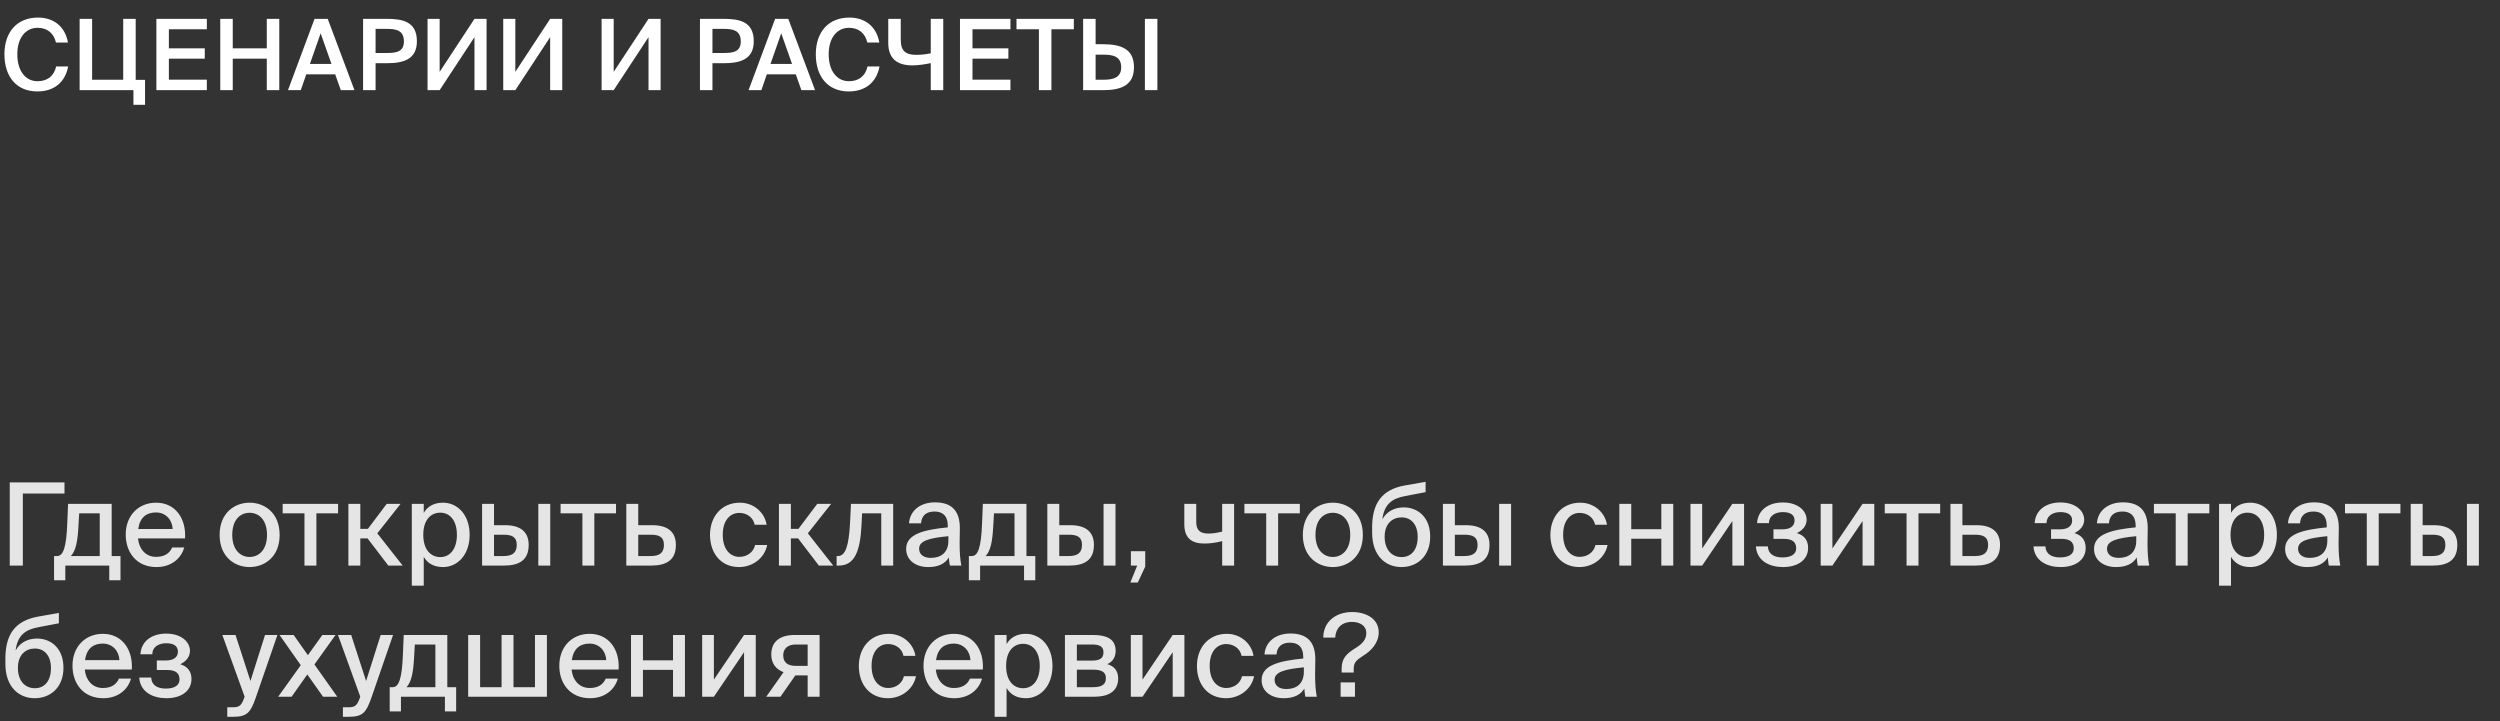
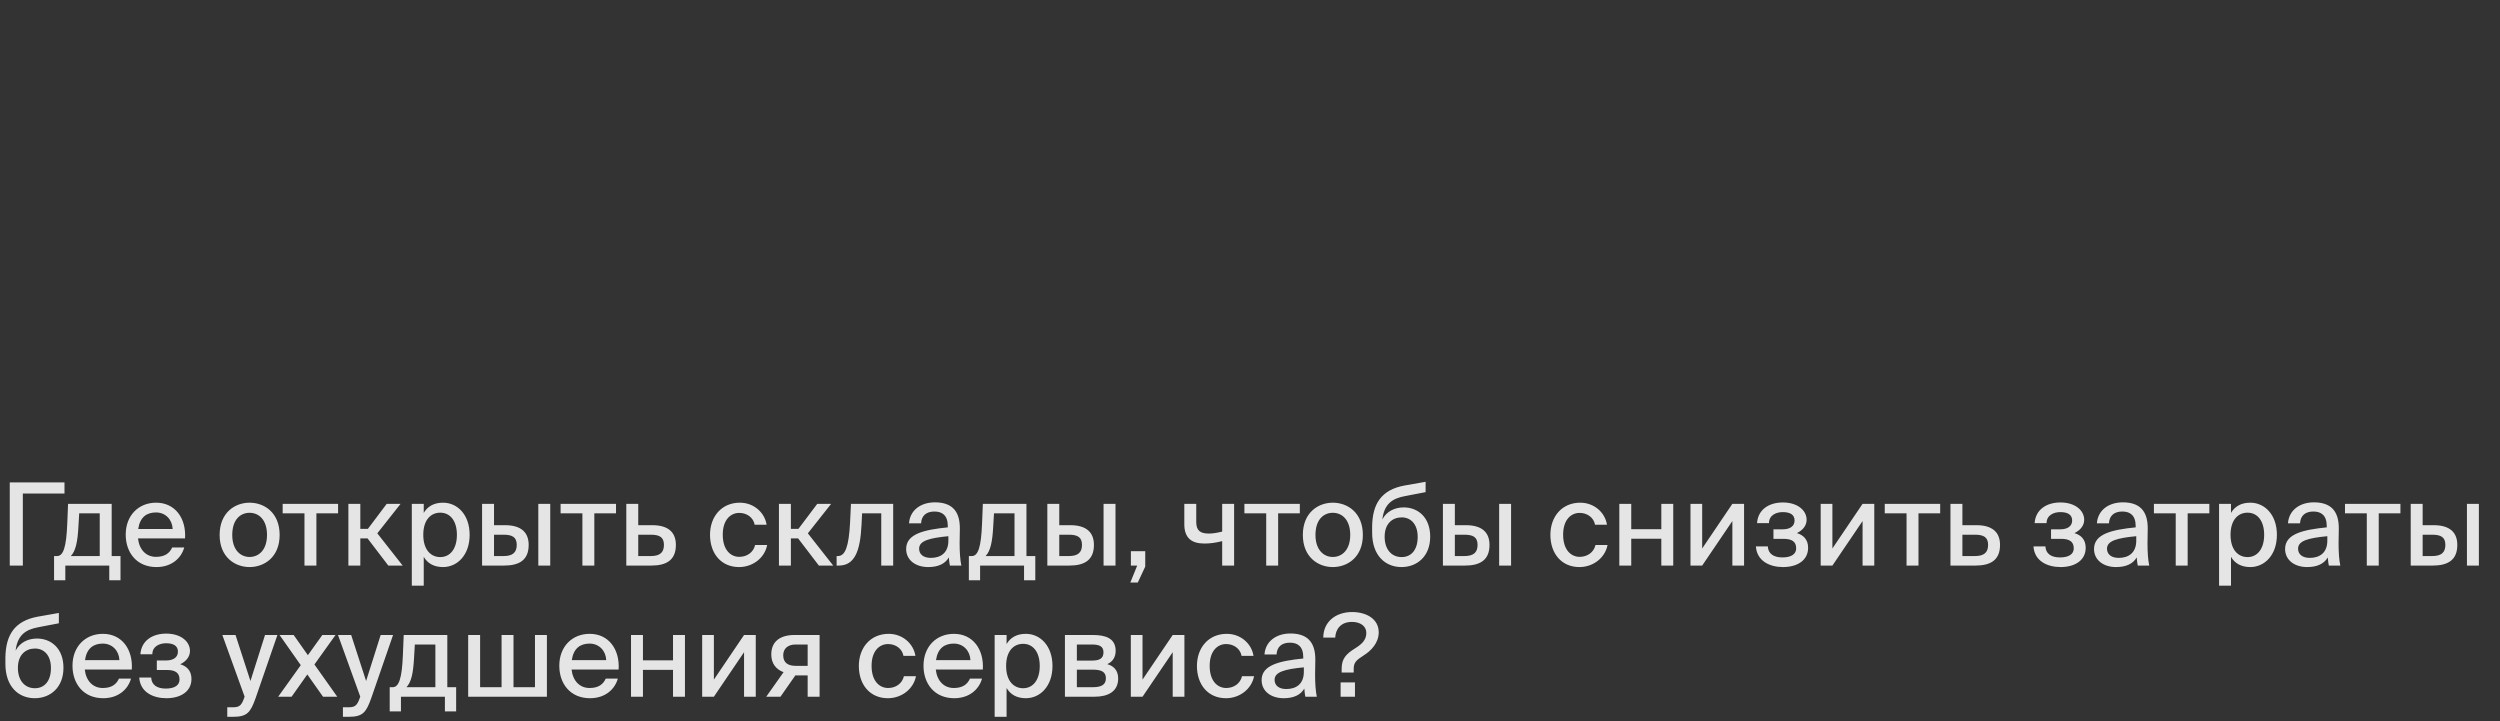
<svg xmlns="http://www.w3.org/2000/svg" width="305" height="88" viewBox="0 0 305 88" fill="none">
  <rect x="0" y="0" width="305" height="88" fill="#333333" stroke="none" />
-   <path d="M6.852 8.108H8.316C7.944 10.064 6.576 11.156 4.56 11.156C2.016 11.156 0.54 9.356 0.54 6.62C0.54 3.884 2.1 2.144 4.632 2.144C6.564 2.144 7.944 3.236 8.292 5.192H6.828C6.552 4.004 5.724 3.392 4.584 3.392C3.204 3.392 2.112 4.52 2.112 6.62C2.112 8.732 3.18 9.908 4.572 9.908C5.76 9.908 6.576 9.308 6.852 8.108ZM17.695 9.74V12.788H16.279V11H9.715V2.3H11.239V9.728H15.031V2.3H16.555V9.74H17.695ZM19.079 11V2.3H25.235V3.572H20.603V5.9H24.983V7.16H20.603V9.716H25.235V11H19.079ZM32.548 2.3H34.072V11H32.548V7.16H28.396V11H26.872V2.3H28.396V5.9H32.548V2.3ZM35.134 11L38.374 2.3H39.982L43.246 11H41.578L40.894 9.068H37.366L36.694 11H35.134ZM39.118 4.064L37.81 7.796H40.438L39.118 4.064ZM44.297 2.3H47.165C49.073 2.3 50.861 2.6 50.861 5.036C50.861 7.232 49.241 7.712 47.189 7.712H45.821V11H44.297V2.3ZM47.165 3.524H45.821V6.464H47.237C48.389 6.464 49.277 6.296 49.277 5.048C49.277 3.644 48.233 3.524 47.165 3.524ZM52.161 11V2.3H53.637V8.768L57.885 2.3H59.361V11H57.885V4.532L53.637 11H52.161ZM61.395 11V2.3H62.871V8.768L67.119 2.3H68.595V11H67.119V4.532L62.871 11H61.395ZM73.395 11V2.3H74.871V8.768L79.119 2.3H80.595V11H79.119V4.532L74.871 11H73.395ZM85.395 2.3H88.263C90.171 2.3 91.959 2.6 91.959 5.036C91.959 7.232 90.339 7.712 88.287 7.712H86.919V11H85.395V2.3ZM88.263 3.524H86.919V6.464H88.335C89.487 6.464 90.375 6.296 90.375 5.048C90.375 3.644 89.331 3.524 88.263 3.524ZM91.325 11L94.565 2.3H96.173L99.437 11H97.769L97.085 9.068H93.557L92.885 11H91.325ZM95.309 4.064L94.001 7.796H96.629L95.309 4.064ZM105.84 8.108H107.304C106.932 10.064 105.564 11.156 103.548 11.156C101.004 11.156 99.528 9.356 99.528 6.62C99.528 3.884 101.088 2.144 103.62 2.144C105.552 2.144 106.932 3.236 107.28 5.192H105.816C105.54 4.004 104.712 3.392 103.572 3.392C102.192 3.392 101.1 4.52 101.1 6.62C101.1 8.732 102.168 9.908 103.56 9.908C104.748 9.908 105.564 9.308 105.84 8.108ZM115.076 2.3V11H113.552V7.7C112.868 7.844 112.028 7.976 111.308 7.976C109.352 7.976 108.368 7.064 108.368 5.24V2.3H109.892V4.844C109.892 6.224 110.48 6.692 111.812 6.692C112.328 6.692 112.988 6.632 113.552 6.5V2.3H115.076ZM117.118 11V2.3H123.274V3.572H118.642V5.9H123.022V7.16H118.642V9.716H123.274V11H117.118ZM126.747 11V3.572H124.011V2.3H131.007V3.572H128.271V11H126.747ZM134.553 11H132.141V2.3H133.665V5.396H134.553C136.725 5.396 138.345 5.936 138.345 8.204C138.345 10.448 136.725 11 134.553 11ZM133.665 6.668V9.728H134.601C135.813 9.728 136.785 9.488 136.785 8.204C136.785 6.896 135.813 6.668 134.601 6.668H133.665ZM141.201 11H139.677V2.3H141.201V11Z" fill="white" />
-   <path d="M7.868 58.85V60.208H2.786V69H1.19V58.85H7.868ZM14.702 67.838V70.792H13.33V69H7.968V70.792H6.596V67.838H6.96C7.73 67.838 8.094 66.732 8.206 63.876L8.304 61.468H13.624V67.838H14.702ZM12.168 67.838V62.63H9.662L9.564 64.31C9.466 66.06 9.242 67.222 8.64 67.838H12.168ZM19.033 67.936C20.097 67.936 20.685 67.502 21.007 66.788H22.477C22.141 68.034 20.993 69.182 19.089 69.182C16.667 69.182 15.337 67.404 15.337 65.22C15.337 62.882 16.905 61.328 19.047 61.328C21.371 61.328 22.729 63.232 22.575 65.682H16.835C16.989 67.082 17.843 67.936 19.033 67.936ZM19.033 62.518C17.899 62.518 17.073 63.092 16.863 64.534H21.063C21.021 63.428 20.223 62.518 19.033 62.518ZM28.334 65.262C28.334 67.11 29.356 67.95 30.448 67.95C31.568 67.95 32.576 67.096 32.576 65.262C32.576 63.4 31.568 62.56 30.448 62.56C29.356 62.56 28.334 63.358 28.334 65.262ZM30.448 61.328C32.24 61.328 34.116 62.532 34.116 65.262C34.116 67.978 32.24 69.182 30.448 69.182C28.67 69.182 26.794 67.978 26.794 65.262C26.794 62.532 28.67 61.328 30.448 61.328ZM41.247 62.63H38.601V69H37.145V62.63H34.485V61.468H41.247V62.63ZM47.375 69L44.841 65.682H43.959V69H42.503V61.468H43.959V64.52H44.883L47.179 61.468H48.873L46.031 65.066L49.125 69H47.375ZM50.24 61.468H51.696V62.574C52.158 61.79 52.928 61.328 54.048 61.328C55.798 61.328 57.296 62.784 57.296 65.248C57.296 67.712 55.798 69.182 54.048 69.182C52.928 69.182 52.158 68.72 51.696 67.936V71.45H50.24V61.468ZM51.64 65.248C51.64 67.11 52.592 67.964 53.712 67.964C54.93 67.964 55.742 66.942 55.742 65.248C55.742 63.554 54.93 62.546 53.712 62.546C52.592 62.546 51.64 63.386 51.64 65.248ZM67.13 69H65.674V61.468H67.13V69ZM60.27 64.072H61.614C63.616 64.072 64.498 64.982 64.498 66.48C64.498 68.384 63.28 69 61.488 69H58.814V61.468H60.27V64.072ZM60.27 67.838H61.446C62.51 67.838 63.042 67.432 63.042 66.48C63.042 65.542 62.51 65.234 61.432 65.234H60.27V67.838ZM75.154 62.63H72.508V69H71.052V62.63H68.392V61.468H75.154V62.63ZM77.865 64.072H79.573C81.575 64.072 82.457 64.982 82.457 66.48C82.457 68.384 81.239 69 79.447 69H76.409V61.468H77.865V64.072ZM77.865 67.838H79.405C80.469 67.838 81.001 67.432 81.001 66.48C81.001 65.542 80.469 65.234 79.391 65.234H77.865V67.838ZM90.262 61.328C91.984 61.328 93.3 62.546 93.524 64.016H92.068C91.914 63.162 91.144 62.574 90.192 62.574C89.142 62.574 88.176 63.4 88.176 65.234C88.176 67.096 89.142 67.936 90.192 67.936C91.13 67.936 91.914 67.39 92.124 66.494H93.594C93.286 68.076 91.83 69.182 90.164 69.182C87.98 69.182 86.622 67.53 86.622 65.248C86.622 63.022 88.036 61.328 90.262 61.328ZM99.903 69L97.368 65.682H96.487V69H95.031V61.468H96.487V64.52H97.41L99.707 61.468H101.4L98.558 65.066L101.652 69H99.903ZM108.969 61.468V69H107.513V62.63H105.175L105.105 64.044C104.951 67.222 104.279 69 102.333 69H102.067V67.838H102.221C103.117 67.838 103.551 66.69 103.705 63.82L103.817 61.468H108.969ZM115.702 65.962V65.416C113.364 65.64 112.132 65.976 112.132 66.942C112.132 67.628 112.664 68.062 113.56 68.062C114.75 68.062 115.702 67.46 115.702 65.962ZM113.238 69.182C111.712 69.182 110.55 68.342 110.55 66.97C110.55 65.136 112.72 64.632 115.632 64.338V64.184C115.632 62.854 114.932 62.406 114.008 62.406C113 62.406 112.426 62.91 112.37 63.848H110.9C111.012 62.238 112.342 61.286 114.064 61.286C116.01 61.286 117.116 62.224 117.102 64.478C117.102 64.66 117.074 65.962 117.074 66.284C117.074 67.418 117.144 68.328 117.284 69H115.884C115.828 68.706 115.8 68.496 115.758 68.006C115.31 68.776 114.47 69.182 113.238 69.182ZM126.306 67.838V70.792H124.934V69H119.572V70.792H118.2V67.838H118.564C119.334 67.838 119.698 66.732 119.81 63.876L119.908 61.468H125.228V67.838H126.306ZM123.772 67.838V62.63H121.266L121.168 64.31C121.07 66.06 120.846 67.222 120.244 67.838H123.772ZM136.091 69H134.635V61.468H136.091V69ZM129.231 64.072H130.575C132.577 64.072 133.459 64.982 133.459 66.48C133.459 68.384 132.241 69 130.449 69H127.775V61.468H129.231V64.072ZM129.231 67.838H130.407C131.471 67.838 132.003 67.432 132.003 66.48C132.003 65.542 131.471 65.234 130.393 65.234H129.231V67.838ZM137.969 69V67.25H139.719V69.126L138.809 71.072H137.899L138.739 69H137.969ZM150.562 69H149.106V66.018C148.266 66.228 147.608 66.312 146.922 66.312C145.34 66.312 144.486 65.598 144.486 63.96V61.468H145.942V63.68C145.942 64.73 146.432 65.094 147.482 65.094C147.972 65.094 148.448 65.01 149.106 64.856V61.468H150.562V69ZM158.579 62.63H155.933V69H154.477V62.63H151.817V61.468H158.579V62.63ZM160.487 65.262C160.487 67.11 161.509 67.95 162.601 67.95C163.721 67.95 164.729 67.096 164.729 65.262C164.729 63.4 163.721 62.56 162.601 62.56C161.509 62.56 160.487 63.358 160.487 65.262ZM162.601 61.328C164.393 61.328 166.269 62.532 166.269 65.262C166.269 67.978 164.393 69.182 162.601 69.182C160.823 69.182 158.947 67.978 158.947 65.262C158.947 62.532 160.823 61.328 162.601 61.328ZM171.25 61.902C172.986 61.902 174.484 63.106 174.484 65.472C174.484 67.894 172.86 69.182 170.984 69.182C169.024 69.182 167.4 67.796 167.4 64.982V64.212C167.442 61.482 168.506 59.746 171.376 59.228L173.924 58.78V60.04L171.446 60.516C169.822 60.81 168.87 61.51 168.646 63.372C169.164 62.378 170.172 61.902 171.25 61.902ZM170.998 67.964C172.174 67.964 172.958 67.082 172.958 65.5C172.958 63.918 172.09 63.12 171.012 63.12C169.892 63.12 168.926 63.862 168.926 65.486C168.926 67.04 169.78 67.964 170.998 67.964ZM184.352 69H182.896V61.468H184.352V69ZM177.492 64.072H178.836C180.838 64.072 181.72 64.982 181.72 66.48C181.72 68.384 180.502 69 178.71 69H176.036V61.468H177.492V64.072ZM177.492 67.838H178.668C179.732 67.838 180.264 67.432 180.264 66.48C180.264 65.542 179.732 65.234 178.654 65.234H177.492V67.838ZM192.788 61.328C194.51 61.328 195.826 62.546 196.05 64.016H194.594C194.44 63.162 193.67 62.574 192.718 62.574C191.668 62.574 190.702 63.4 190.702 65.234C190.702 67.096 191.668 67.936 192.718 67.936C193.656 67.936 194.44 67.39 194.65 66.494H196.12C195.812 68.076 194.356 69.182 192.69 69.182C190.506 69.182 189.148 67.53 189.148 65.248C189.148 63.022 190.562 61.328 192.788 61.328ZM204.136 69H202.68V65.724H199.012V69H197.556V61.468H199.012V64.562H202.68V61.468H204.136V69ZM207.666 69H206.238V61.468H207.666V66.914L211.348 61.468H212.776V69H211.348V63.568L207.666 69ZM219.218 65.038C220.016 65.276 220.59 65.822 220.59 66.83C220.59 68.342 219.302 69.182 217.524 69.182C215.9 69.182 214.332 68.44 214.22 66.662H215.676C215.718 67.558 216.39 68.006 217.454 68.006C218.518 68.006 219.134 67.614 219.134 66.9C219.134 66.06 218.588 65.738 217.58 65.738H216.362V64.576H217.496C218.336 64.576 218.938 64.226 218.938 63.498C218.938 62.784 218.378 62.476 217.496 62.476C216.67 62.476 215.816 62.868 215.816 63.82H214.36C214.472 62.154 215.83 61.3 217.51 61.3C219.316 61.3 220.408 62.28 220.408 63.414C220.408 64.156 219.89 64.716 219.218 65.038ZM223.552 69H222.124V61.468H223.552V66.914L227.234 61.468H228.662V69H227.234V63.568L223.552 69ZM236.701 62.63H234.055V69H232.599V62.63H229.939V61.468H236.701V62.63ZM239.412 64.072H241.12C243.122 64.072 244.004 64.982 244.004 66.48C244.004 68.384 242.786 69 240.994 69H237.956V61.468H239.412V64.072ZM239.412 67.838H240.952C242.016 67.838 242.548 67.432 242.548 66.48C242.548 65.542 242.016 65.234 240.938 65.234H239.412V67.838ZM253.083 65.038C253.881 65.276 254.455 65.822 254.455 66.83C254.455 68.342 253.167 69.182 251.389 69.182C249.765 69.182 248.197 68.44 248.085 66.662H249.541C249.583 67.558 250.255 68.006 251.319 68.006C252.383 68.006 252.999 67.614 252.999 66.9C252.999 66.06 252.453 65.738 251.445 65.738H250.227V64.576H251.361C252.201 64.576 252.803 64.226 252.803 63.498C252.803 62.784 252.243 62.476 251.361 62.476C250.535 62.476 249.681 62.868 249.681 63.82H248.225C248.337 62.154 249.695 61.3 251.375 61.3C253.181 61.3 254.273 62.28 254.273 63.414C254.273 64.156 253.755 64.716 253.083 65.038ZM260.623 65.962V65.416C258.285 65.64 257.053 65.976 257.053 66.942C257.053 67.628 257.585 68.062 258.481 68.062C259.671 68.062 260.623 67.46 260.623 65.962ZM258.159 69.182C256.633 69.182 255.471 68.342 255.471 66.97C255.471 65.136 257.641 64.632 260.553 64.338V64.184C260.553 62.854 259.853 62.406 258.929 62.406C257.921 62.406 257.347 62.91 257.291 63.848H255.821C255.933 62.238 257.263 61.286 258.985 61.286C260.931 61.286 262.037 62.224 262.023 64.478C262.023 64.66 261.995 65.962 261.995 66.284C261.995 67.418 262.065 68.328 262.205 69H260.805C260.749 68.706 260.721 68.496 260.679 68.006C260.231 68.776 259.391 69.182 258.159 69.182ZM269.54 62.63H266.894V69H265.438V62.63H262.778V61.468H269.54V62.63ZM270.726 61.468H272.182V62.574C272.644 61.79 273.414 61.328 274.534 61.328C276.284 61.328 277.782 62.784 277.782 65.248C277.782 67.712 276.284 69.182 274.534 69.182C273.414 69.182 272.644 68.72 272.182 67.936V71.45H270.726V61.468ZM272.126 65.248C272.126 67.11 273.078 67.964 274.198 67.964C275.416 67.964 276.228 66.942 276.228 65.248C276.228 63.554 275.416 62.546 274.198 62.546C273.078 62.546 272.126 63.386 272.126 65.248ZM283.934 65.962V65.416C281.596 65.64 280.364 65.976 280.364 66.942C280.364 67.628 280.896 68.062 281.792 68.062C282.982 68.062 283.934 67.46 283.934 65.962ZM281.47 69.182C279.944 69.182 278.782 68.342 278.782 66.97C278.782 65.136 280.952 64.632 283.864 64.338V64.184C283.864 62.854 283.164 62.406 282.24 62.406C281.232 62.406 280.658 62.91 280.602 63.848H279.132C279.244 62.238 280.574 61.286 282.296 61.286C284.242 61.286 285.348 62.224 285.334 64.478C285.334 64.66 285.306 65.962 285.306 66.284C285.306 67.418 285.376 68.328 285.516 69H284.116C284.06 68.706 284.032 68.496 283.99 68.006C283.542 68.776 282.702 69.182 281.47 69.182ZM292.851 62.63H290.205V69H288.749V62.63H286.089V61.468H292.851V62.63ZM302.423 69H300.967V61.468H302.423V69ZM295.563 64.072H296.907C298.909 64.072 299.791 64.982 299.791 66.48C299.791 68.384 298.573 69 296.781 69H294.107V61.468H295.563V64.072ZM295.563 67.838H296.739C297.803 67.838 298.335 67.432 298.335 66.48C298.335 65.542 297.803 65.234 296.725 65.234H295.563V67.838ZM4.508 77.902C6.244 77.902 7.742 79.106 7.742 81.472C7.742 83.894 6.118 85.182 4.242 85.182C2.282 85.182 0.658 83.796 0.658 80.982V80.212C0.7 77.482 1.764 75.746 4.634 75.228L7.182 74.78V76.04L4.704 76.516C3.08 76.81 2.128 77.51 1.904 79.372C2.422 78.378 3.43 77.902 4.508 77.902ZM4.256 83.964C5.432 83.964 6.216 83.082 6.216 81.5C6.216 79.918 5.348 79.12 4.27 79.12C3.15 79.12 2.184 79.862 2.184 81.486C2.184 83.04 3.038 83.964 4.256 83.964ZM12.539 83.936C13.603 83.936 14.191 83.502 14.513 82.788H15.983C15.647 84.034 14.499 85.182 12.595 85.182C10.173 85.182 8.843 83.404 8.843 81.22C8.843 78.882 10.411 77.328 12.553 77.328C14.877 77.328 16.235 79.232 16.081 81.682H10.341C10.495 83.082 11.349 83.936 12.539 83.936ZM12.539 78.518C11.405 78.518 10.579 79.092 10.369 80.534H14.569C14.527 79.428 13.729 78.518 12.539 78.518ZM21.987 81.038C22.785 81.276 23.359 81.822 23.359 82.83C23.359 84.342 22.071 85.182 20.293 85.182C18.669 85.182 17.101 84.44 16.989 82.662H18.445C18.487 83.558 19.159 84.006 20.223 84.006C21.287 84.006 21.903 83.614 21.903 82.9C21.903 82.06 21.357 81.738 20.349 81.738H19.131V80.576H20.265C21.105 80.576 21.707 80.226 21.707 79.498C21.707 78.784 21.147 78.476 20.265 78.476C19.439 78.476 18.585 78.868 18.585 79.82H17.129C17.241 78.154 18.599 77.3 20.279 77.3C22.085 77.3 23.177 78.28 23.177 79.414C23.177 80.156 22.659 80.716 21.987 81.038ZM28.427 87.45H27.727V86.288H28.301C29.085 86.288 29.421 86.218 29.785 85.154L29.841 84.986L27.125 77.468H28.735L30.555 83.082L32.333 77.468H33.845L31.185 85.168C30.555 86.946 30.135 87.45 28.427 87.45ZM40.936 77.468L38.36 81.066L41.146 85H39.41L37.492 82.284L35.574 85H33.936L36.694 81.15L34.104 77.468H35.826L37.562 79.932L39.326 77.468H40.936ZM42.536 87.45H41.836V86.288H42.41C43.194 86.288 43.53 86.218 43.894 85.154L43.95 84.986L41.234 77.468H42.844L44.664 83.082L46.442 77.468H47.954L45.294 85.168C44.664 86.946 44.244 87.45 42.536 87.45ZM55.65 83.838V86.792H54.278V85H48.916V86.792H47.544V83.838H47.908C48.678 83.838 49.042 82.732 49.154 79.876L49.252 77.468H54.572V83.838H55.65ZM53.116 83.838V78.63H50.61L50.512 80.31C50.414 82.06 50.19 83.222 49.588 83.838H53.116ZM66.722 77.468V85H57.118V77.468H58.574V83.838H61.192V77.468H62.648V83.838H65.266V77.468H66.722ZM71.93 83.936C72.993 83.936 73.582 83.502 73.903 82.788H75.374C75.037 84.034 73.889 85.182 71.986 85.182C69.564 85.182 68.234 83.404 68.234 81.22C68.234 78.882 69.802 77.328 71.944 77.328C74.267 77.328 75.626 79.232 75.472 81.682H69.731C69.885 83.082 70.74 83.936 71.93 83.936ZM71.93 78.518C70.796 78.518 69.969 79.092 69.76 80.534H73.96C73.918 79.428 73.12 78.518 71.93 78.518ZM83.564 85H82.108V81.724H78.44V85H76.984V77.468H78.44V80.562H82.108V77.468H83.564V85ZM87.093 85H85.665V77.468H87.093V82.914L90.775 77.468H92.203V85H90.775V79.568L87.093 85ZM95.216 85H93.48L95.594 82.004C94.712 81.682 94.096 80.982 94.096 79.848C94.096 78.294 95.132 77.468 96.938 77.468H99.99V85H98.534V82.396H97.035L95.216 85ZM97.078 81.234H98.534V78.63H97.049C96.153 78.63 95.552 79.106 95.552 79.946C95.552 80.898 96.195 81.234 97.078 81.234ZM108.418 77.328C110.14 77.328 111.456 78.546 111.68 80.016H110.224C110.07 79.162 109.3 78.574 108.348 78.574C107.298 78.574 106.332 79.4 106.332 81.234C106.332 83.096 107.298 83.936 108.348 83.936C109.286 83.936 110.07 83.39 110.28 82.494H111.75C111.442 84.076 109.986 85.182 108.32 85.182C106.136 85.182 104.778 83.53 104.778 81.248C104.778 79.022 106.192 77.328 108.418 77.328ZM116.363 83.936C117.427 83.936 118.015 83.502 118.337 82.788H119.807C119.471 84.034 118.323 85.182 116.419 85.182C113.997 85.182 112.667 83.404 112.667 81.22C112.667 78.882 114.235 77.328 116.377 77.328C118.701 77.328 120.059 79.232 119.905 81.682H114.165C114.319 83.082 115.173 83.936 116.363 83.936ZM116.363 78.518C115.229 78.518 114.403 79.092 114.193 80.534H118.393C118.351 79.428 117.553 78.518 116.363 78.518ZM121.347 77.468H122.803V78.574C123.265 77.79 124.035 77.328 125.155 77.328C126.905 77.328 128.403 78.784 128.403 81.248C128.403 83.712 126.905 85.182 125.155 85.182C124.035 85.182 123.265 84.72 122.803 83.936V87.45H121.347V77.468ZM122.747 81.248C122.747 83.11 123.699 83.964 124.819 83.964C126.037 83.964 126.849 82.942 126.849 81.248C126.849 79.554 126.037 78.546 124.819 78.546C123.699 78.546 122.747 79.386 122.747 81.248ZM129.921 77.468H133.323C134.863 77.468 136.109 77.86 136.109 79.4C136.109 80.184 135.745 80.73 135.087 81.024C135.857 81.248 136.417 81.766 136.417 82.774C136.417 84.37 135.185 85 133.533 85H129.921V77.468ZM131.377 80.59H133.211C134.093 80.59 134.625 80.366 134.625 79.582C134.625 78.812 134.065 78.63 133.183 78.63H131.377V80.59ZM131.377 81.696V83.838H133.323C134.387 83.838 134.919 83.53 134.919 82.746C134.919 81.962 134.373 81.696 133.295 81.696H131.377ZM139.388 85H137.96V77.468H139.388V82.914L143.07 77.468H144.498V85H143.07V79.568L139.388 85ZM149.666 77.328C151.388 77.328 152.704 78.546 152.928 80.016H151.472C151.318 79.162 150.548 78.574 149.596 78.574C148.546 78.574 147.58 79.4 147.58 81.234C147.58 83.096 148.546 83.936 149.596 83.936C150.534 83.936 151.318 83.39 151.528 82.494H152.998C152.69 84.076 151.234 85.182 149.568 85.182C147.384 85.182 146.026 83.53 146.026 81.248C146.026 79.022 147.44 77.328 149.666 77.328ZM159.069 81.962V81.416C156.731 81.64 155.499 81.976 155.499 82.942C155.499 83.628 156.031 84.062 156.927 84.062C158.117 84.062 159.069 83.46 159.069 81.962ZM156.605 85.182C155.079 85.182 153.917 84.342 153.917 82.97C153.917 81.136 156.087 80.632 158.999 80.338V80.184C158.999 78.854 158.299 78.406 157.375 78.406C156.367 78.406 155.793 78.91 155.737 79.848H154.267C154.379 78.238 155.709 77.286 157.431 77.286C159.377 77.286 160.483 78.224 160.469 80.478C160.469 80.66 160.441 81.962 160.441 82.284C160.441 83.418 160.511 84.328 160.651 85H159.251C159.195 84.706 159.167 84.496 159.125 84.006C158.677 84.776 157.837 85.182 156.605 85.182ZM164.969 74.668C166.593 74.668 168.203 75.438 168.203 77.146C168.203 78.448 167.265 79.4 166.369 79.96C165.515 80.52 165.151 80.772 165.151 81.612V82.046H163.681V81.57C163.681 80.352 164.241 79.764 165.333 79.092C166.117 78.602 166.691 78.098 166.691 77.216C166.691 76.376 165.949 75.872 164.941 75.872C163.541 75.872 162.939 76.796 162.897 77.79H161.441C161.441 75.886 162.925 74.668 164.969 74.668ZM165.305 85H163.555V83.25H165.305V85Z" fill="#E5E5E5" />
+   <path d="M7.868 58.85V60.208H2.786V69H1.19V58.85H7.868ZM14.702 67.838V70.792H13.33V69H7.968V70.792H6.596V67.838H6.96C7.73 67.838 8.094 66.732 8.206 63.876L8.304 61.468H13.624V67.838H14.702ZM12.168 67.838V62.63H9.662L9.564 64.31C9.466 66.06 9.242 67.222 8.64 67.838H12.168ZM19.033 67.936C20.097 67.936 20.685 67.502 21.007 66.788H22.477C22.141 68.034 20.993 69.182 19.089 69.182C16.667 69.182 15.337 67.404 15.337 65.22C15.337 62.882 16.905 61.328 19.047 61.328C21.371 61.328 22.729 63.232 22.575 65.682H16.835C16.989 67.082 17.843 67.936 19.033 67.936ZM19.033 62.518C17.899 62.518 17.073 63.092 16.863 64.534H21.063C21.021 63.428 20.223 62.518 19.033 62.518ZM28.334 65.262C28.334 67.11 29.356 67.95 30.448 67.95C31.568 67.95 32.576 67.096 32.576 65.262C32.576 63.4 31.568 62.56 30.448 62.56C29.356 62.56 28.334 63.358 28.334 65.262ZM30.448 61.328C32.24 61.328 34.116 62.532 34.116 65.262C34.116 67.978 32.24 69.182 30.448 69.182C28.67 69.182 26.794 67.978 26.794 65.262C26.794 62.532 28.67 61.328 30.448 61.328ZM41.247 62.63H38.601V69H37.145V62.63H34.485V61.468H41.247V62.63ZM47.375 69L44.841 65.682H43.959V69H42.503V61.468H43.959V64.52H44.883L47.179 61.468H48.873L46.031 65.066L49.125 69H47.375ZM50.24 61.468H51.696V62.574C52.158 61.79 52.928 61.328 54.048 61.328C55.798 61.328 57.296 62.784 57.296 65.248C57.296 67.712 55.798 69.182 54.048 69.182C52.928 69.182 52.158 68.72 51.696 67.936V71.45H50.24V61.468ZM51.64 65.248C51.64 67.11 52.592 67.964 53.712 67.964C54.93 67.964 55.742 66.942 55.742 65.248C55.742 63.554 54.93 62.546 53.712 62.546C52.592 62.546 51.64 63.386 51.64 65.248ZM67.13 69H65.674V61.468H67.13V69ZM60.27 64.072H61.614C63.616 64.072 64.498 64.982 64.498 66.48C64.498 68.384 63.28 69 61.488 69H58.814V61.468H60.27V64.072ZM60.27 67.838H61.446C62.51 67.838 63.042 67.432 63.042 66.48C63.042 65.542 62.51 65.234 61.432 65.234H60.27V67.838ZM75.154 62.63H72.508V69H71.052V62.63H68.392V61.468H75.154V62.63ZM77.865 64.072H79.573C81.575 64.072 82.457 64.982 82.457 66.48C82.457 68.384 81.239 69 79.447 69H76.409V61.468H77.865V64.072ZM77.865 67.838H79.405C80.469 67.838 81.001 67.432 81.001 66.48C81.001 65.542 80.469 65.234 79.391 65.234H77.865V67.838ZM90.262 61.328C91.984 61.328 93.3 62.546 93.524 64.016H92.068C91.914 63.162 91.144 62.574 90.192 62.574C89.142 62.574 88.176 63.4 88.176 65.234C88.176 67.096 89.142 67.936 90.192 67.936C91.13 67.936 91.914 67.39 92.124 66.494H93.594C93.286 68.076 91.83 69.182 90.164 69.182C87.98 69.182 86.622 67.53 86.622 65.248C86.622 63.022 88.036 61.328 90.262 61.328ZM99.903 69L97.368 65.682H96.487V69H95.031V61.468H96.487V64.52H97.41L99.707 61.468H101.4L98.558 65.066L101.652 69H99.903ZM108.969 61.468V69H107.513V62.63H105.175L105.105 64.044C104.951 67.222 104.279 69 102.333 69H102.067V67.838H102.221C103.117 67.838 103.551 66.69 103.705 63.82L103.817 61.468H108.969ZM115.702 65.962V65.416C113.364 65.64 112.132 65.976 112.132 66.942C112.132 67.628 112.664 68.062 113.56 68.062C114.75 68.062 115.702 67.46 115.702 65.962ZM113.238 69.182C111.712 69.182 110.55 68.342 110.55 66.97C110.55 65.136 112.72 64.632 115.632 64.338V64.184C115.632 62.854 114.932 62.406 114.008 62.406C113 62.406 112.426 62.91 112.37 63.848H110.9C111.012 62.238 112.342 61.286 114.064 61.286C116.01 61.286 117.116 62.224 117.102 64.478C117.102 64.66 117.074 65.962 117.074 66.284C117.074 67.418 117.144 68.328 117.284 69H115.884C115.828 68.706 115.8 68.496 115.758 68.006C115.31 68.776 114.47 69.182 113.238 69.182M126.306 67.838V70.792H124.934V69H119.572V70.792H118.2V67.838H118.564C119.334 67.838 119.698 66.732 119.81 63.876L119.908 61.468H125.228V67.838H126.306ZM123.772 67.838V62.63H121.266L121.168 64.31C121.07 66.06 120.846 67.222 120.244 67.838H123.772ZM136.091 69H134.635V61.468H136.091V69ZM129.231 64.072H130.575C132.577 64.072 133.459 64.982 133.459 66.48C133.459 68.384 132.241 69 130.449 69H127.775V61.468H129.231V64.072ZM129.231 67.838H130.407C131.471 67.838 132.003 67.432 132.003 66.48C132.003 65.542 131.471 65.234 130.393 65.234H129.231V67.838ZM137.969 69V67.25H139.719V69.126L138.809 71.072H137.899L138.739 69H137.969ZM150.562 69H149.106V66.018C148.266 66.228 147.608 66.312 146.922 66.312C145.34 66.312 144.486 65.598 144.486 63.96V61.468H145.942V63.68C145.942 64.73 146.432 65.094 147.482 65.094C147.972 65.094 148.448 65.01 149.106 64.856V61.468H150.562V69ZM158.579 62.63H155.933V69H154.477V62.63H151.817V61.468H158.579V62.63ZM160.487 65.262C160.487 67.11 161.509 67.95 162.601 67.95C163.721 67.95 164.729 67.096 164.729 65.262C164.729 63.4 163.721 62.56 162.601 62.56C161.509 62.56 160.487 63.358 160.487 65.262ZM162.601 61.328C164.393 61.328 166.269 62.532 166.269 65.262C166.269 67.978 164.393 69.182 162.601 69.182C160.823 69.182 158.947 67.978 158.947 65.262C158.947 62.532 160.823 61.328 162.601 61.328ZM171.25 61.902C172.986 61.902 174.484 63.106 174.484 65.472C174.484 67.894 172.86 69.182 170.984 69.182C169.024 69.182 167.4 67.796 167.4 64.982V64.212C167.442 61.482 168.506 59.746 171.376 59.228L173.924 58.78V60.04L171.446 60.516C169.822 60.81 168.87 61.51 168.646 63.372C169.164 62.378 170.172 61.902 171.25 61.902ZM170.998 67.964C172.174 67.964 172.958 67.082 172.958 65.5C172.958 63.918 172.09 63.12 171.012 63.12C169.892 63.12 168.926 63.862 168.926 65.486C168.926 67.04 169.78 67.964 170.998 67.964ZM184.352 69H182.896V61.468H184.352V69ZM177.492 64.072H178.836C180.838 64.072 181.72 64.982 181.72 66.48C181.72 68.384 180.502 69 178.71 69H176.036V61.468H177.492V64.072ZM177.492 67.838H178.668C179.732 67.838 180.264 67.432 180.264 66.48C180.264 65.542 179.732 65.234 178.654 65.234H177.492V67.838ZM192.788 61.328C194.51 61.328 195.826 62.546 196.05 64.016H194.594C194.44 63.162 193.67 62.574 192.718 62.574C191.668 62.574 190.702 63.4 190.702 65.234C190.702 67.096 191.668 67.936 192.718 67.936C193.656 67.936 194.44 67.39 194.65 66.494H196.12C195.812 68.076 194.356 69.182 192.69 69.182C190.506 69.182 189.148 67.53 189.148 65.248C189.148 63.022 190.562 61.328 192.788 61.328ZM204.136 69H202.68V65.724H199.012V69H197.556V61.468H199.012V64.562H202.68V61.468H204.136V69ZM207.666 69H206.238V61.468H207.666V66.914L211.348 61.468H212.776V69H211.348V63.568L207.666 69ZM219.218 65.038C220.016 65.276 220.59 65.822 220.59 66.83C220.59 68.342 219.302 69.182 217.524 69.182C215.9 69.182 214.332 68.44 214.22 66.662H215.676C215.718 67.558 216.39 68.006 217.454 68.006C218.518 68.006 219.134 67.614 219.134 66.9C219.134 66.06 218.588 65.738 217.58 65.738H216.362V64.576H217.496C218.336 64.576 218.938 64.226 218.938 63.498C218.938 62.784 218.378 62.476 217.496 62.476C216.67 62.476 215.816 62.868 215.816 63.82H214.36C214.472 62.154 215.83 61.3 217.51 61.3C219.316 61.3 220.408 62.28 220.408 63.414C220.408 64.156 219.89 64.716 219.218 65.038ZM223.552 69H222.124V61.468H223.552V66.914L227.234 61.468H228.662V69H227.234V63.568L223.552 69ZM236.701 62.63H234.055V69H232.599V62.63H229.939V61.468H236.701V62.63ZM239.412 64.072H241.12C243.122 64.072 244.004 64.982 244.004 66.48C244.004 68.384 242.786 69 240.994 69H237.956V61.468H239.412V64.072ZM239.412 67.838H240.952C242.016 67.838 242.548 67.432 242.548 66.48C242.548 65.542 242.016 65.234 240.938 65.234H239.412V67.838ZM253.083 65.038C253.881 65.276 254.455 65.822 254.455 66.83C254.455 68.342 253.167 69.182 251.389 69.182C249.765 69.182 248.197 68.44 248.085 66.662H249.541C249.583 67.558 250.255 68.006 251.319 68.006C252.383 68.006 252.999 67.614 252.999 66.9C252.999 66.06 252.453 65.738 251.445 65.738H250.227V64.576H251.361C252.201 64.576 252.803 64.226 252.803 63.498C252.803 62.784 252.243 62.476 251.361 62.476C250.535 62.476 249.681 62.868 249.681 63.82H248.225C248.337 62.154 249.695 61.3 251.375 61.3C253.181 61.3 254.273 62.28 254.273 63.414C254.273 64.156 253.755 64.716 253.083 65.038ZM260.623 65.962V65.416C258.285 65.64 257.053 65.976 257.053 66.942C257.053 67.628 257.585 68.062 258.481 68.062C259.671 68.062 260.623 67.46 260.623 65.962ZM258.159 69.182C256.633 69.182 255.471 68.342 255.471 66.97C255.471 65.136 257.641 64.632 260.553 64.338V64.184C260.553 62.854 259.853 62.406 258.929 62.406C257.921 62.406 257.347 62.91 257.291 63.848H255.821C255.933 62.238 257.263 61.286 258.985 61.286C260.931 61.286 262.037 62.224 262.023 64.478C262.023 64.66 261.995 65.962 261.995 66.284C261.995 67.418 262.065 68.328 262.205 69H260.805C260.749 68.706 260.721 68.496 260.679 68.006C260.231 68.776 259.391 69.182 258.159 69.182ZM269.54 62.63H266.894V69H265.438V62.63H262.778V61.468H269.54V62.63ZM270.726 61.468H272.182V62.574C272.644 61.79 273.414 61.328 274.534 61.328C276.284 61.328 277.782 62.784 277.782 65.248C277.782 67.712 276.284 69.182 274.534 69.182C273.414 69.182 272.644 68.72 272.182 67.936V71.45H270.726V61.468ZM272.126 65.248C272.126 67.11 273.078 67.964 274.198 67.964C275.416 67.964 276.228 66.942 276.228 65.248C276.228 63.554 275.416 62.546 274.198 62.546C273.078 62.546 272.126 63.386 272.126 65.248ZM283.934 65.962V65.416C281.596 65.64 280.364 65.976 280.364 66.942C280.364 67.628 280.896 68.062 281.792 68.062C282.982 68.062 283.934 67.46 283.934 65.962ZM281.47 69.182C279.944 69.182 278.782 68.342 278.782 66.97C278.782 65.136 280.952 64.632 283.864 64.338V64.184C283.864 62.854 283.164 62.406 282.24 62.406C281.232 62.406 280.658 62.91 280.602 63.848H279.132C279.244 62.238 280.574 61.286 282.296 61.286C284.242 61.286 285.348 62.224 285.334 64.478C285.334 64.66 285.306 65.962 285.306 66.284C285.306 67.418 285.376 68.328 285.516 69H284.116C284.06 68.706 284.032 68.496 283.99 68.006C283.542 68.776 282.702 69.182 281.47 69.182ZM292.851 62.63H290.205V69H288.749V62.63H286.089V61.468H292.851V62.63ZM302.423 69H300.967V61.468H302.423V69ZM295.563 64.072H296.907C298.909 64.072 299.791 64.982 299.791 66.48C299.791 68.384 298.573 69 296.781 69H294.107V61.468H295.563V64.072ZM295.563 67.838H296.739C297.803 67.838 298.335 67.432 298.335 66.48C298.335 65.542 297.803 65.234 296.725 65.234H295.563V67.838ZM4.508 77.902C6.244 77.902 7.742 79.106 7.742 81.472C7.742 83.894 6.118 85.182 4.242 85.182C2.282 85.182 0.658 83.796 0.658 80.982V80.212C0.7 77.482 1.764 75.746 4.634 75.228L7.182 74.78V76.04L4.704 76.516C3.08 76.81 2.128 77.51 1.904 79.372C2.422 78.378 3.43 77.902 4.508 77.902ZM4.256 83.964C5.432 83.964 6.216 83.082 6.216 81.5C6.216 79.918 5.348 79.12 4.27 79.12C3.15 79.12 2.184 79.862 2.184 81.486C2.184 83.04 3.038 83.964 4.256 83.964ZM12.539 83.936C13.603 83.936 14.191 83.502 14.513 82.788H15.983C15.647 84.034 14.499 85.182 12.595 85.182C10.173 85.182 8.843 83.404 8.843 81.22C8.843 78.882 10.411 77.328 12.553 77.328C14.877 77.328 16.235 79.232 16.081 81.682H10.341C10.495 83.082 11.349 83.936 12.539 83.936ZM12.539 78.518C11.405 78.518 10.579 79.092 10.369 80.534H14.569C14.527 79.428 13.729 78.518 12.539 78.518ZM21.987 81.038C22.785 81.276 23.359 81.822 23.359 82.83C23.359 84.342 22.071 85.182 20.293 85.182C18.669 85.182 17.101 84.44 16.989 82.662H18.445C18.487 83.558 19.159 84.006 20.223 84.006C21.287 84.006 21.903 83.614 21.903 82.9C21.903 82.06 21.357 81.738 20.349 81.738H19.131V80.576H20.265C21.105 80.576 21.707 80.226 21.707 79.498C21.707 78.784 21.147 78.476 20.265 78.476C19.439 78.476 18.585 78.868 18.585 79.82H17.129C17.241 78.154 18.599 77.3 20.279 77.3C22.085 77.3 23.177 78.28 23.177 79.414C23.177 80.156 22.659 80.716 21.987 81.038ZM28.427 87.45H27.727V86.288H28.301C29.085 86.288 29.421 86.218 29.785 85.154L29.841 84.986L27.125 77.468H28.735L30.555 83.082L32.333 77.468H33.845L31.185 85.168C30.555 86.946 30.135 87.45 28.427 87.45ZM40.936 77.468L38.36 81.066L41.146 85H39.41L37.492 82.284L35.574 85H33.936L36.694 81.15L34.104 77.468H35.826L37.562 79.932L39.326 77.468H40.936ZM42.536 87.45H41.836V86.288H42.41C43.194 86.288 43.53 86.218 43.894 85.154L43.95 84.986L41.234 77.468H42.844L44.664 83.082L46.442 77.468H47.954L45.294 85.168C44.664 86.946 44.244 87.45 42.536 87.45ZM55.65 83.838V86.792H54.278V85H48.916V86.792H47.544V83.838H47.908C48.678 83.838 49.042 82.732 49.154 79.876L49.252 77.468H54.572V83.838H55.65ZM53.116 83.838V78.63H50.61L50.512 80.31C50.414 82.06 50.19 83.222 49.588 83.838H53.116ZM66.722 77.468V85H57.118V77.468H58.574V83.838H61.192V77.468H62.648V83.838H65.266V77.468H66.722ZM71.93 83.936C72.993 83.936 73.582 83.502 73.903 82.788H75.374C75.037 84.034 73.889 85.182 71.986 85.182C69.564 85.182 68.234 83.404 68.234 81.22C68.234 78.882 69.802 77.328 71.944 77.328C74.267 77.328 75.626 79.232 75.472 81.682H69.731C69.885 83.082 70.74 83.936 71.93 83.936ZM71.93 78.518C70.796 78.518 69.969 79.092 69.76 80.534H73.96C73.918 79.428 73.12 78.518 71.93 78.518ZM83.564 85H82.108V81.724H78.44V85H76.984V77.468H78.44V80.562H82.108V77.468H83.564V85ZM87.093 85H85.665V77.468H87.093V82.914L90.775 77.468H92.203V85H90.775V79.568L87.093 85ZM95.216 85H93.48L95.594 82.004C94.712 81.682 94.096 80.982 94.096 79.848C94.096 78.294 95.132 77.468 96.938 77.468H99.99V85H98.534V82.396H97.035L95.216 85ZM97.078 81.234H98.534V78.63H97.049C96.153 78.63 95.552 79.106 95.552 79.946C95.552 80.898 96.195 81.234 97.078 81.234ZM108.418 77.328C110.14 77.328 111.456 78.546 111.68 80.016H110.224C110.07 79.162 109.3 78.574 108.348 78.574C107.298 78.574 106.332 79.4 106.332 81.234C106.332 83.096 107.298 83.936 108.348 83.936C109.286 83.936 110.07 83.39 110.28 82.494H111.75C111.442 84.076 109.986 85.182 108.32 85.182C106.136 85.182 104.778 83.53 104.778 81.248C104.778 79.022 106.192 77.328 108.418 77.328ZM116.363 83.936C117.427 83.936 118.015 83.502 118.337 82.788H119.807C119.471 84.034 118.323 85.182 116.419 85.182C113.997 85.182 112.667 83.404 112.667 81.22C112.667 78.882 114.235 77.328 116.377 77.328C118.701 77.328 120.059 79.232 119.905 81.682H114.165C114.319 83.082 115.173 83.936 116.363 83.936ZM116.363 78.518C115.229 78.518 114.403 79.092 114.193 80.534H118.393C118.351 79.428 117.553 78.518 116.363 78.518ZM121.347 77.468H122.803V78.574C123.265 77.79 124.035 77.328 125.155 77.328C126.905 77.328 128.403 78.784 128.403 81.248C128.403 83.712 126.905 85.182 125.155 85.182C124.035 85.182 123.265 84.72 122.803 83.936V87.45H121.347V77.468ZM122.747 81.248C122.747 83.11 123.699 83.964 124.819 83.964C126.037 83.964 126.849 82.942 126.849 81.248C126.849 79.554 126.037 78.546 124.819 78.546C123.699 78.546 122.747 79.386 122.747 81.248ZM129.921 77.468H133.323C134.863 77.468 136.109 77.86 136.109 79.4C136.109 80.184 135.745 80.73 135.087 81.024C135.857 81.248 136.417 81.766 136.417 82.774C136.417 84.37 135.185 85 133.533 85H129.921V77.468ZM131.377 80.59H133.211C134.093 80.59 134.625 80.366 134.625 79.582C134.625 78.812 134.065 78.63 133.183 78.63H131.377V80.59ZM131.377 81.696V83.838H133.323C134.387 83.838 134.919 83.53 134.919 82.746C134.919 81.962 134.373 81.696 133.295 81.696H131.377ZM139.388 85H137.96V77.468H139.388V82.914L143.07 77.468H144.498V85H143.07V79.568L139.388 85ZM149.666 77.328C151.388 77.328 152.704 78.546 152.928 80.016H151.472C151.318 79.162 150.548 78.574 149.596 78.574C148.546 78.574 147.58 79.4 147.58 81.234C147.58 83.096 148.546 83.936 149.596 83.936C150.534 83.936 151.318 83.39 151.528 82.494H152.998C152.69 84.076 151.234 85.182 149.568 85.182C147.384 85.182 146.026 83.53 146.026 81.248C146.026 79.022 147.44 77.328 149.666 77.328ZM159.069 81.962V81.416C156.731 81.64 155.499 81.976 155.499 82.942C155.499 83.628 156.031 84.062 156.927 84.062C158.117 84.062 159.069 83.46 159.069 81.962ZM156.605 85.182C155.079 85.182 153.917 84.342 153.917 82.97C153.917 81.136 156.087 80.632 158.999 80.338V80.184C158.999 78.854 158.299 78.406 157.375 78.406C156.367 78.406 155.793 78.91 155.737 79.848H154.267C154.379 78.238 155.709 77.286 157.431 77.286C159.377 77.286 160.483 78.224 160.469 80.478C160.469 80.66 160.441 81.962 160.441 82.284C160.441 83.418 160.511 84.328 160.651 85H159.251C159.195 84.706 159.167 84.496 159.125 84.006C158.677 84.776 157.837 85.182 156.605 85.182ZM164.969 74.668C166.593 74.668 168.203 75.438 168.203 77.146C168.203 78.448 167.265 79.4 166.369 79.96C165.515 80.52 165.151 80.772 165.151 81.612V82.046H163.681V81.57C163.681 80.352 164.241 79.764 165.333 79.092C166.117 78.602 166.691 78.098 166.691 77.216C166.691 76.376 165.949 75.872 164.941 75.872C163.541 75.872 162.939 76.796 162.897 77.79H161.441C161.441 75.886 162.925 74.668 164.969 74.668ZM165.305 85H163.555V83.25H165.305V85Z" fill="#E5E5E5" />
</svg>